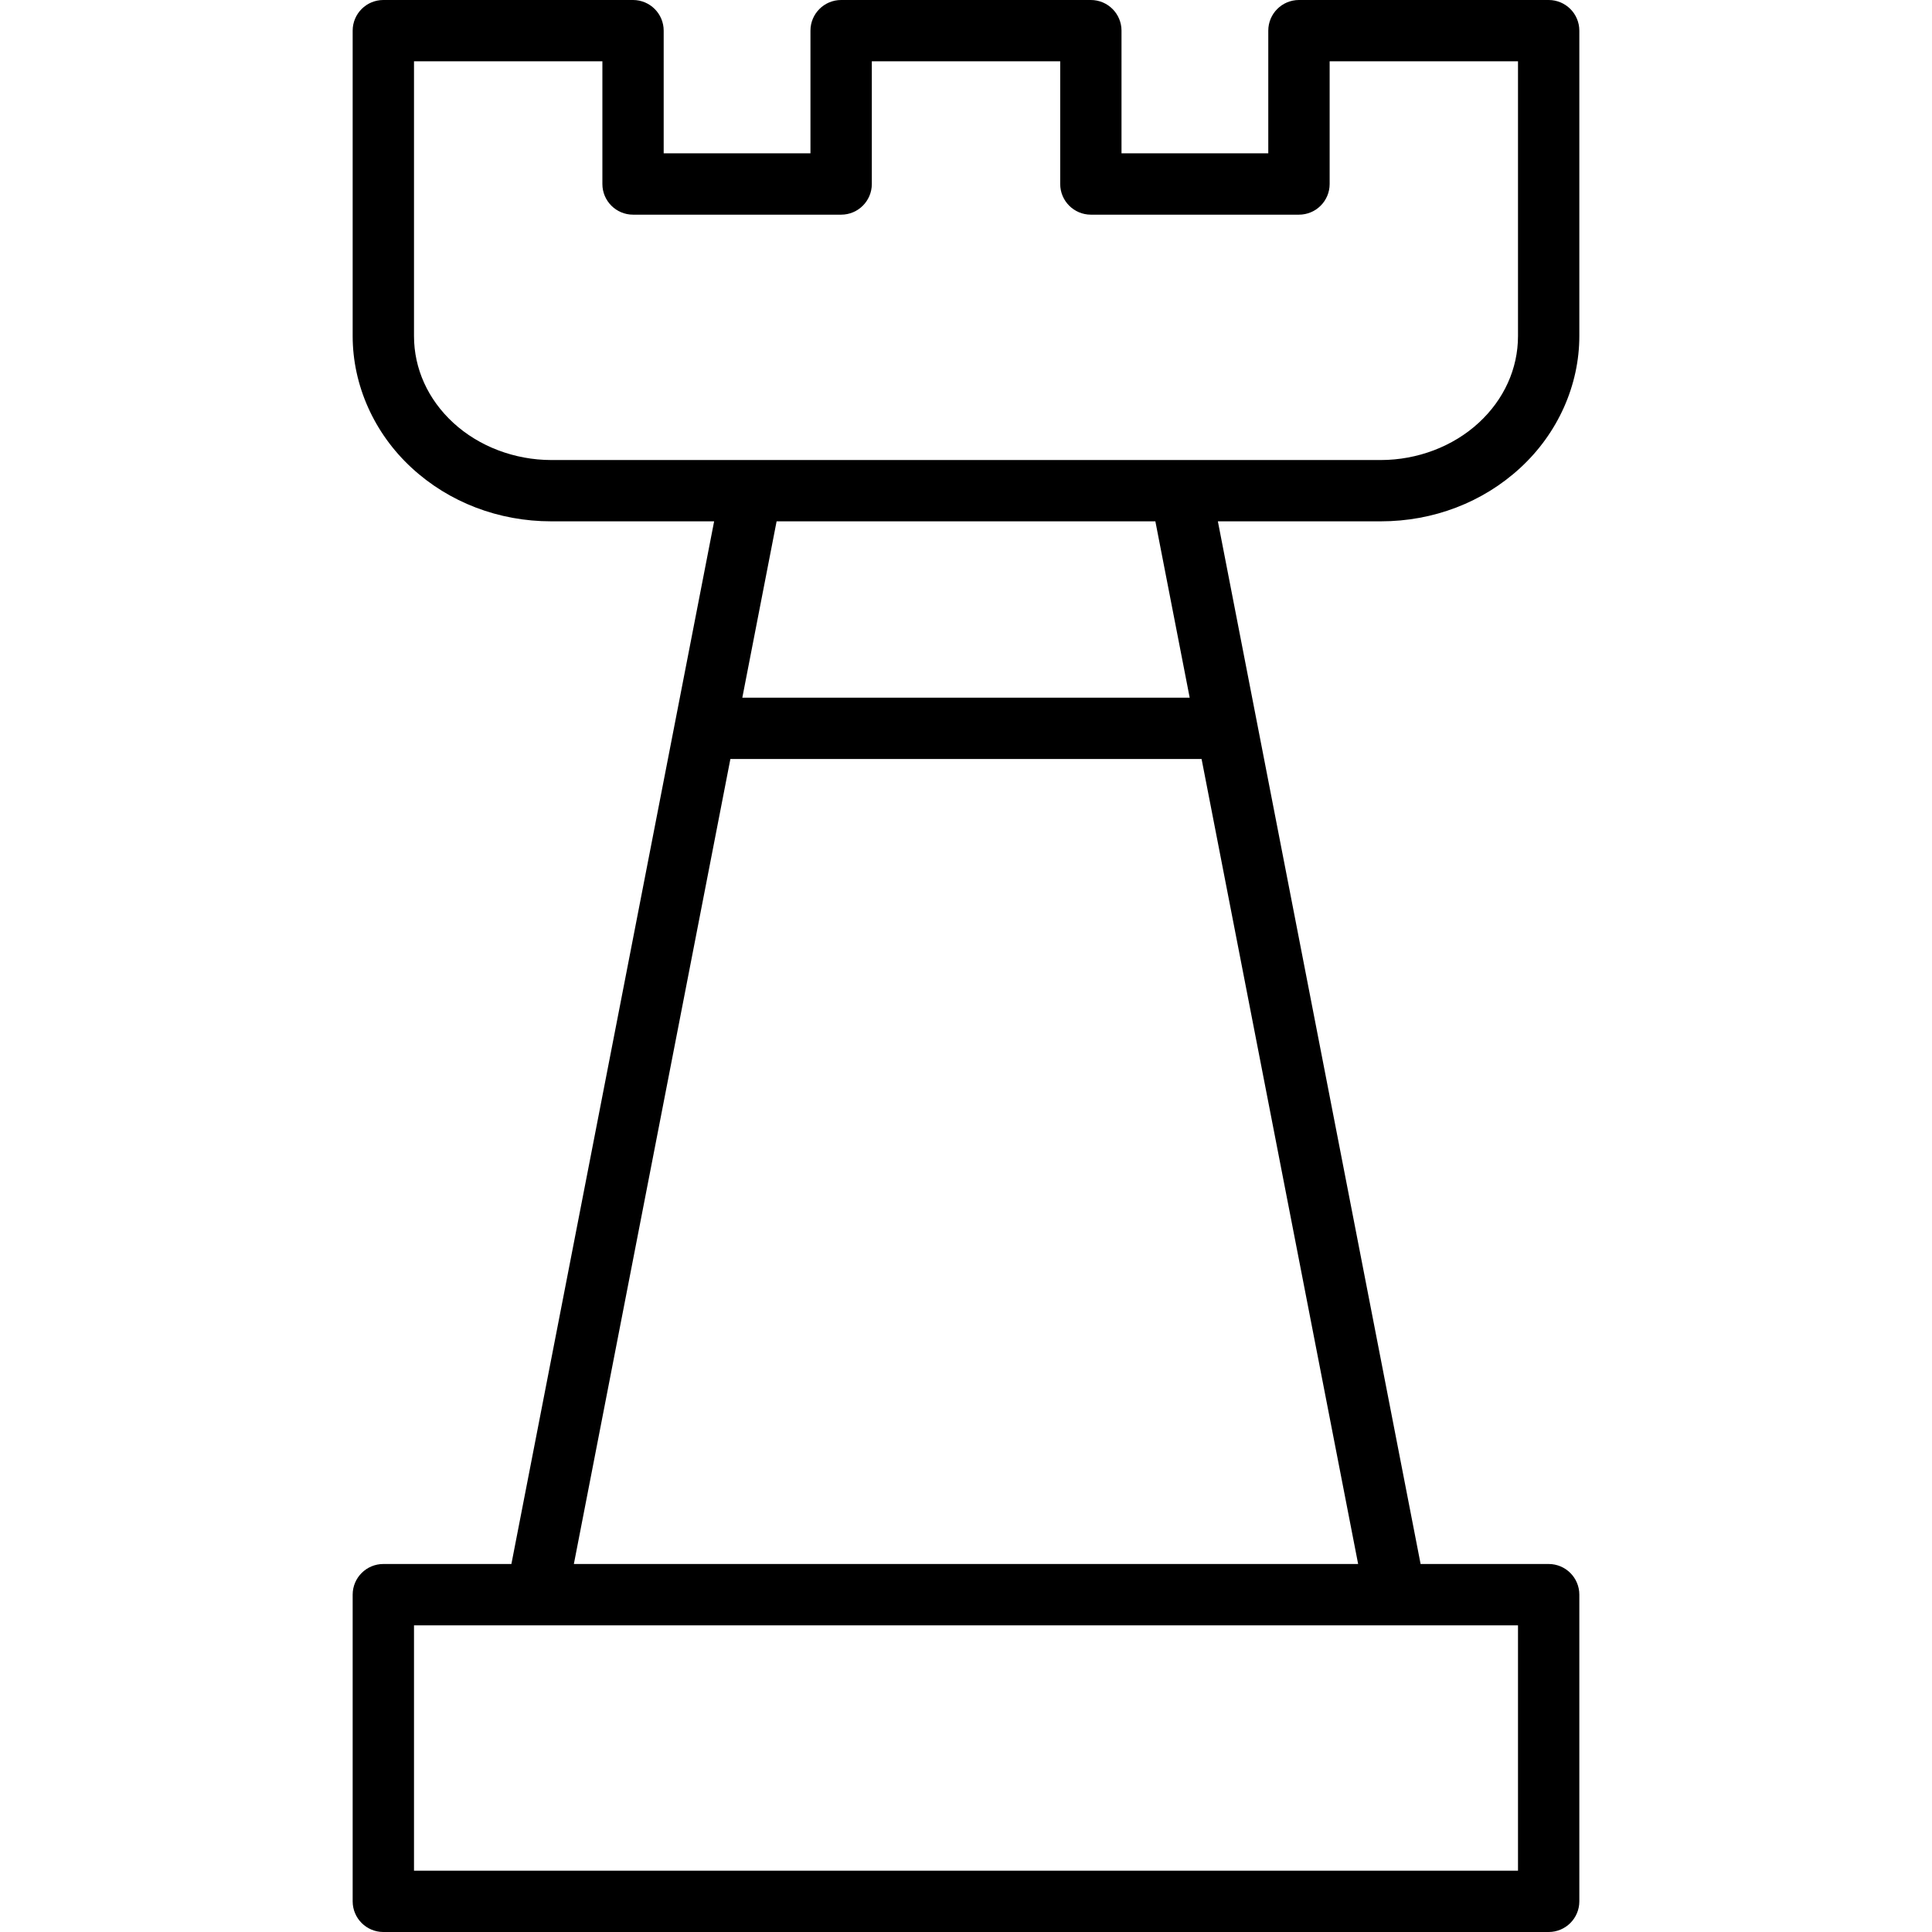
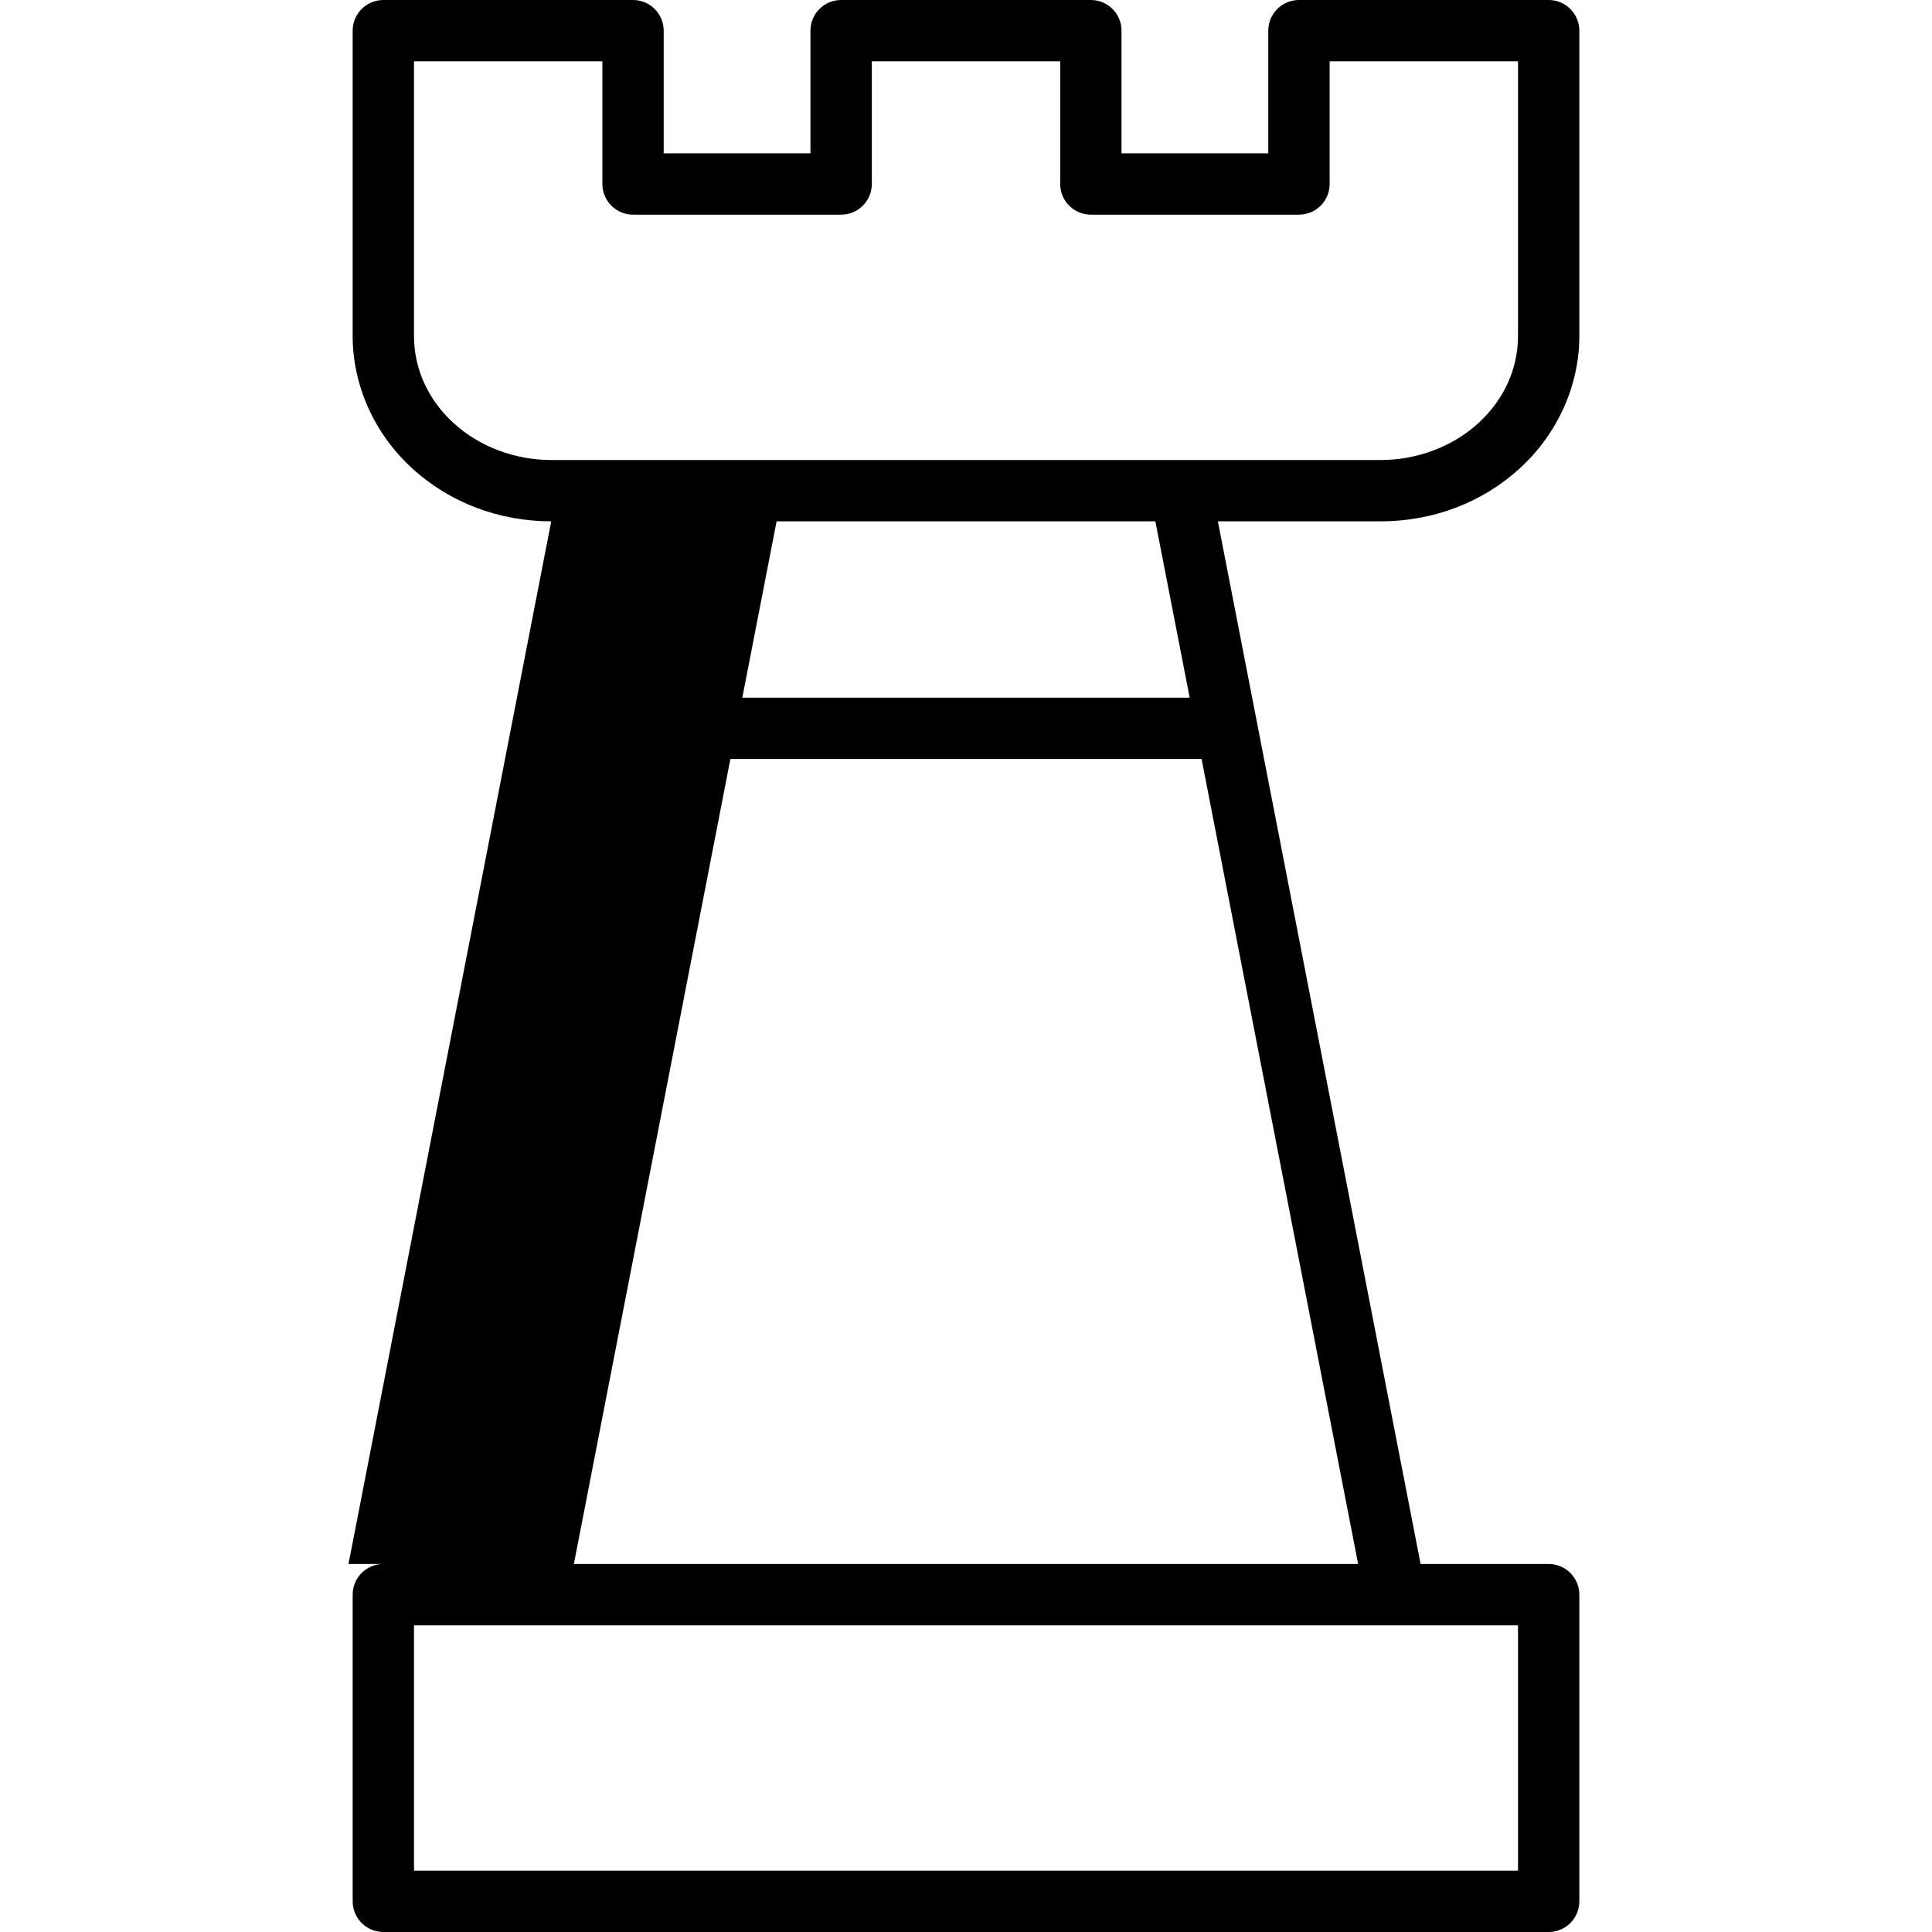
<svg xmlns="http://www.w3.org/2000/svg" version="1.1" id="Capa_1" x="0px" y="0px" viewBox="0 0 63 63" style="enable-background:new 0 0 63 63;" xml:space="preserve">
  <g id="Rook_1_">
-     <path id="Rook" d="M49.573,15.258c1.225-1.126,1.927-2.694,1.927-4.301V1c0-0.552-0.448-1-1-1h-8.143c-0.552,0-1,0.448-1,1v4   h-4.786V1c0-0.552-0.448-1-1-1h-8.143c-0.552,0-1,0.448-1,1v4h-4.786V1c0-0.552-0.448-1-1-1H12.5c-0.552,0-1,0.448-1,1v9.958   c0,1.607,0.702,3.175,1.926,4.3C14.644,16.381,16.26,17,17.975,17h5.312l-6.611,34H12.5c-0.552,0-1,0.448-1,1v10   c0,0.552,0.448,1,1,1h38c0.552,0,1-0.448,1-1V52c0-0.552-0.448-1-1-1h-4.176l-6.611-34h5.312C46.74,17,48.355,16.381,49.573,15.258   z M14.781,13.787c-0.826-0.76-1.281-1.765-1.281-2.829V2h6.143v4c0,0.552,0.448,1,1,1h6.786c0.552,0,1-0.448,1-1V2h6.143v4   c0,0.552,0.448,1,1,1h6.786c0.552,0,1-0.448,1-1V2H49.5v8.958c0,1.064-0.455,2.069-1.282,2.83c-0.836,0.771-2,1.213-3.193,1.213   H38.5h-14h-6.525C16.781,15,15.618,14.558,14.781,13.787z M49.5,61h-36v-8h4h28h4V61z M18.713,51l5.104-26.25h15.365L44.287,51   H18.713z M38.794,22.75H24.206L25.324,17h12.351L38.794,22.75z" />
+     <path id="Rook" d="M49.573,15.258c1.225-1.126,1.927-2.694,1.927-4.301V1c0-0.552-0.448-1-1-1h-8.143c-0.552,0-1,0.448-1,1v4   h-4.786V1c0-0.552-0.448-1-1-1h-8.143c-0.552,0-1,0.448-1,1v4h-4.786V1c0-0.552-0.448-1-1-1H12.5c-0.552,0-1,0.448-1,1v9.958   c0,1.607,0.702,3.175,1.926,4.3C14.644,16.381,16.26,17,17.975,17l-6.611,34H12.5c-0.552,0-1,0.448-1,1v10   c0,0.552,0.448,1,1,1h38c0.552,0,1-0.448,1-1V52c0-0.552-0.448-1-1-1h-4.176l-6.611-34h5.312C46.74,17,48.355,16.381,49.573,15.258   z M14.781,13.787c-0.826-0.76-1.281-1.765-1.281-2.829V2h6.143v4c0,0.552,0.448,1,1,1h6.786c0.552,0,1-0.448,1-1V2h6.143v4   c0,0.552,0.448,1,1,1h6.786c0.552,0,1-0.448,1-1V2H49.5v8.958c0,1.064-0.455,2.069-1.282,2.83c-0.836,0.771-2,1.213-3.193,1.213   H38.5h-14h-6.525C16.781,15,15.618,14.558,14.781,13.787z M49.5,61h-36v-8h4h28h4V61z M18.713,51l5.104-26.25h15.365L44.287,51   H18.713z M38.794,22.75H24.206L25.324,17h12.351L38.794,22.75z" />
  </g>
  <g>
</g>
  <g>
</g>
  <g>
</g>
  <g>
</g>
  <g>
</g>
  <g>
</g>
  <g>
</g>
  <g>
</g>
  <g>
</g>
  <g>
</g>
  <g>
</g>
  <g>
</g>
  <g>
</g>
  <g>
</g>
  <g>
</g>
</svg>